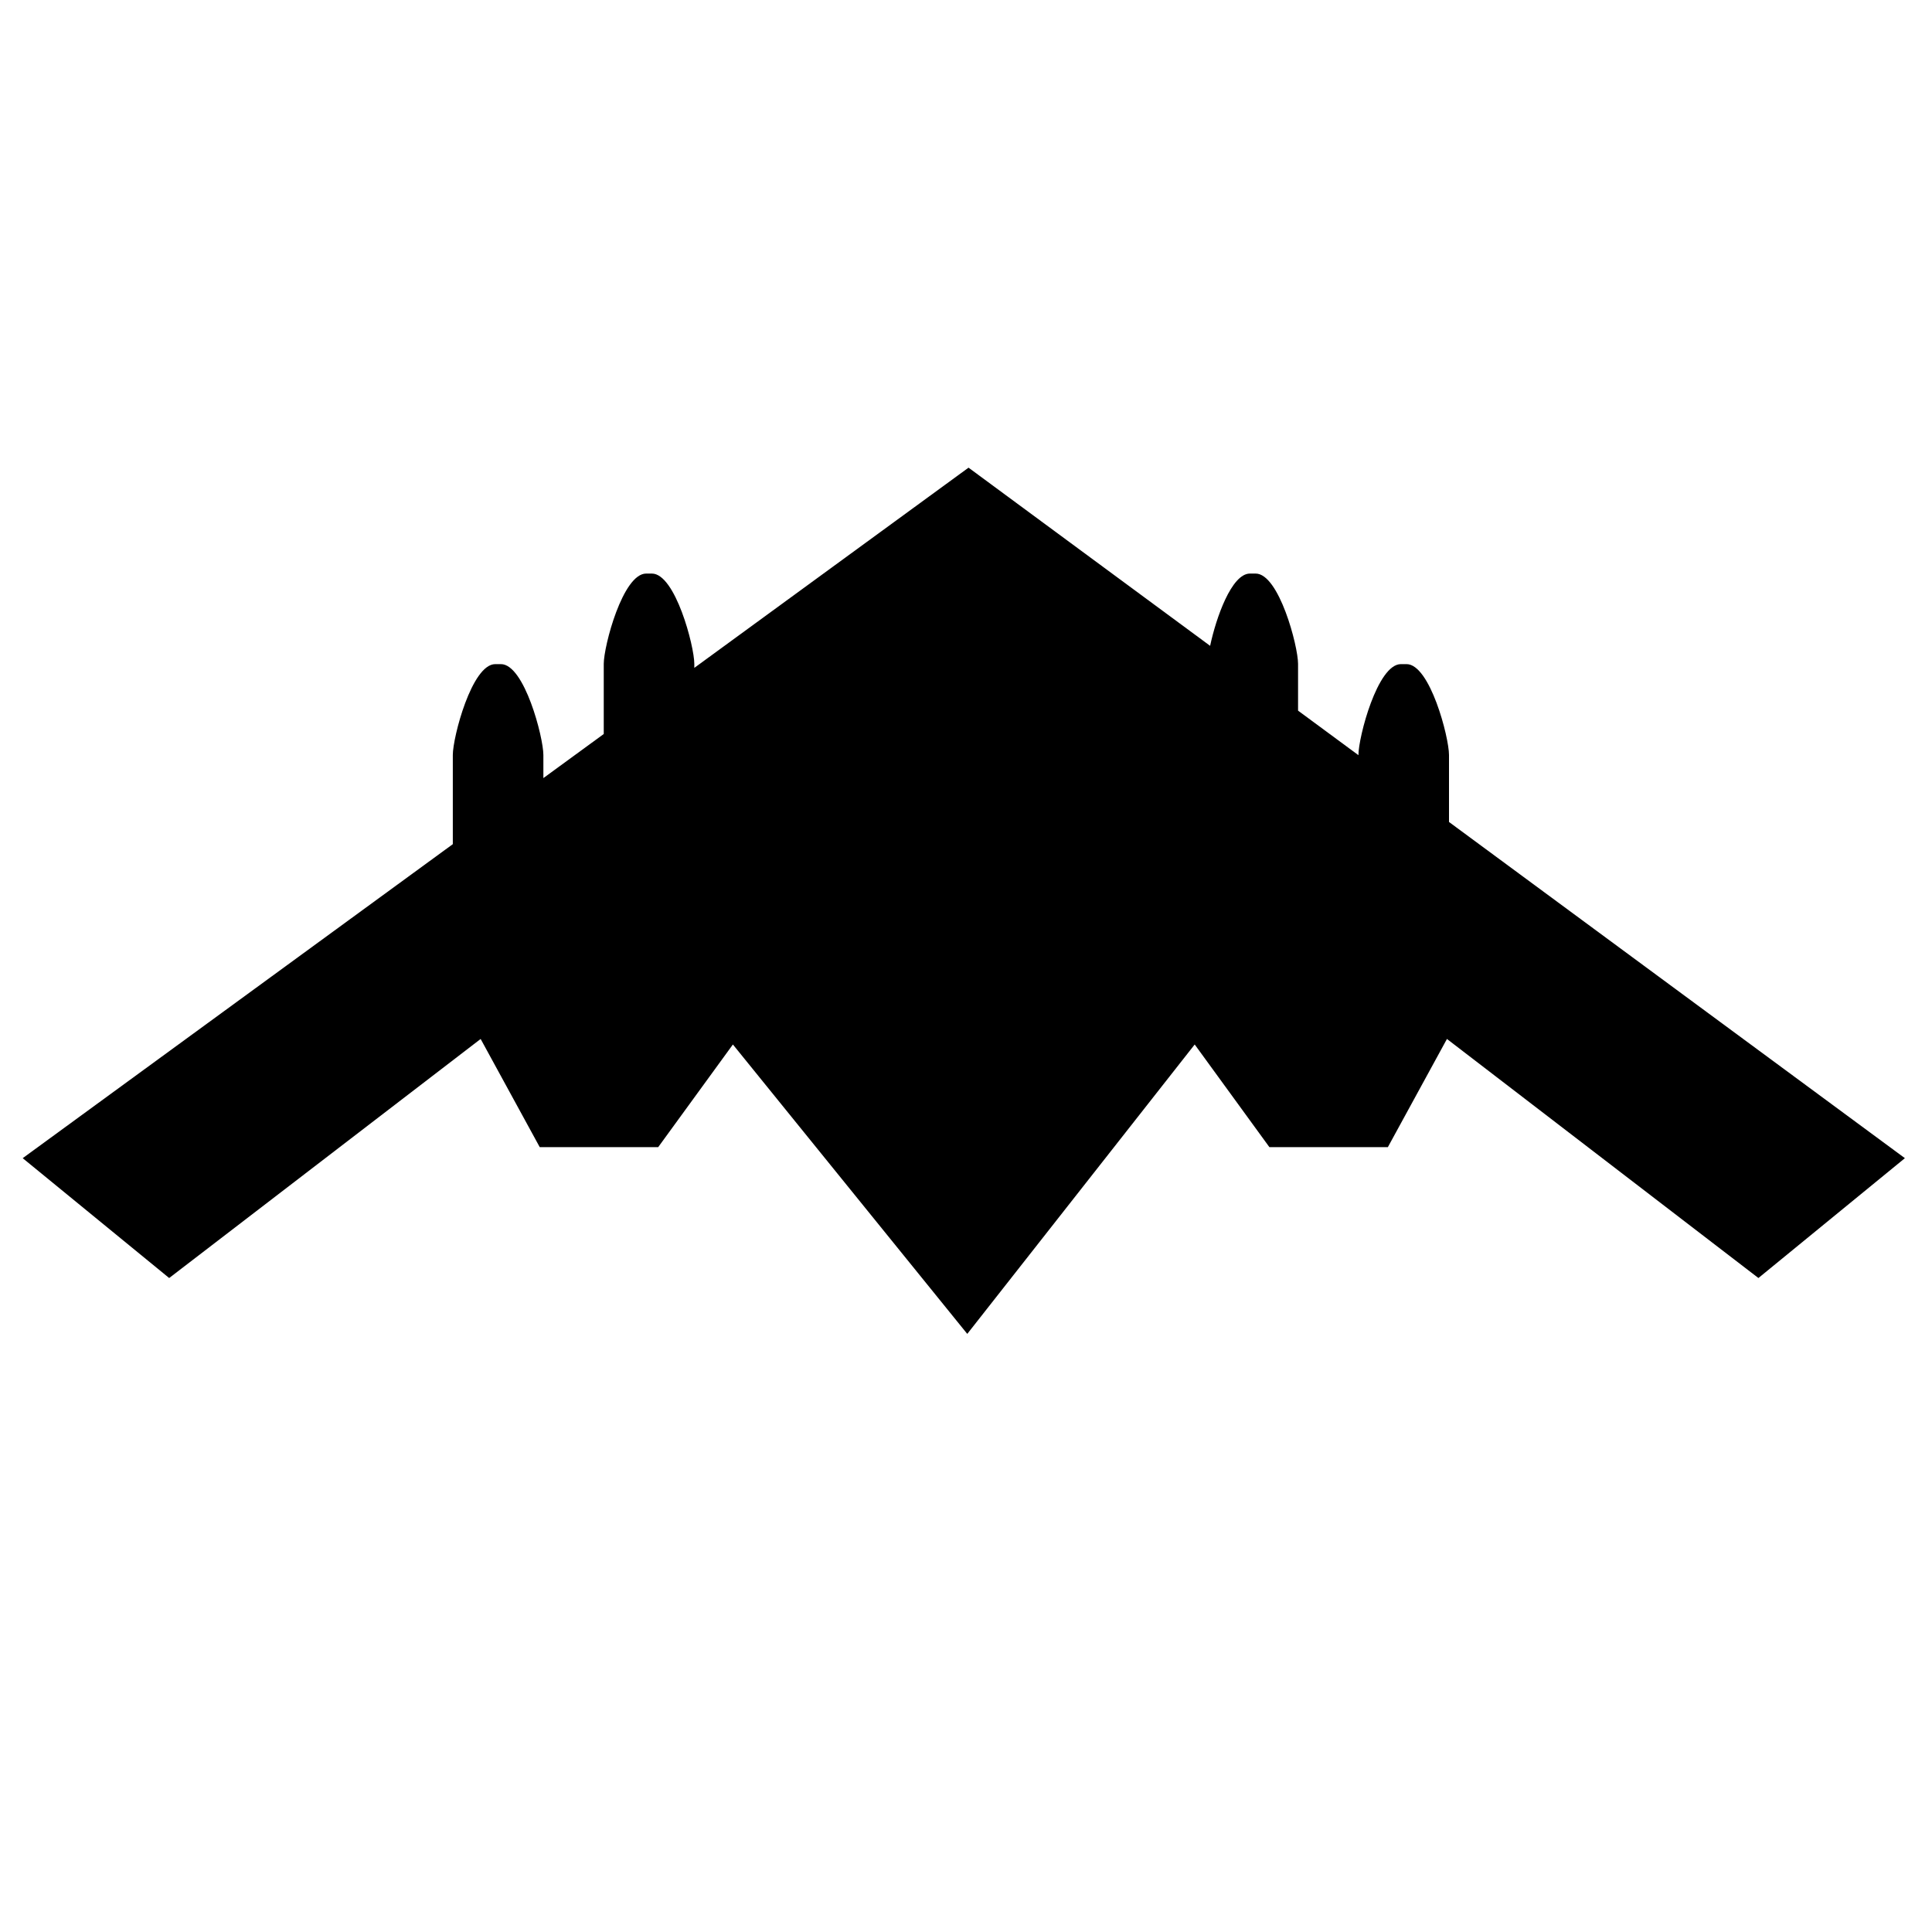
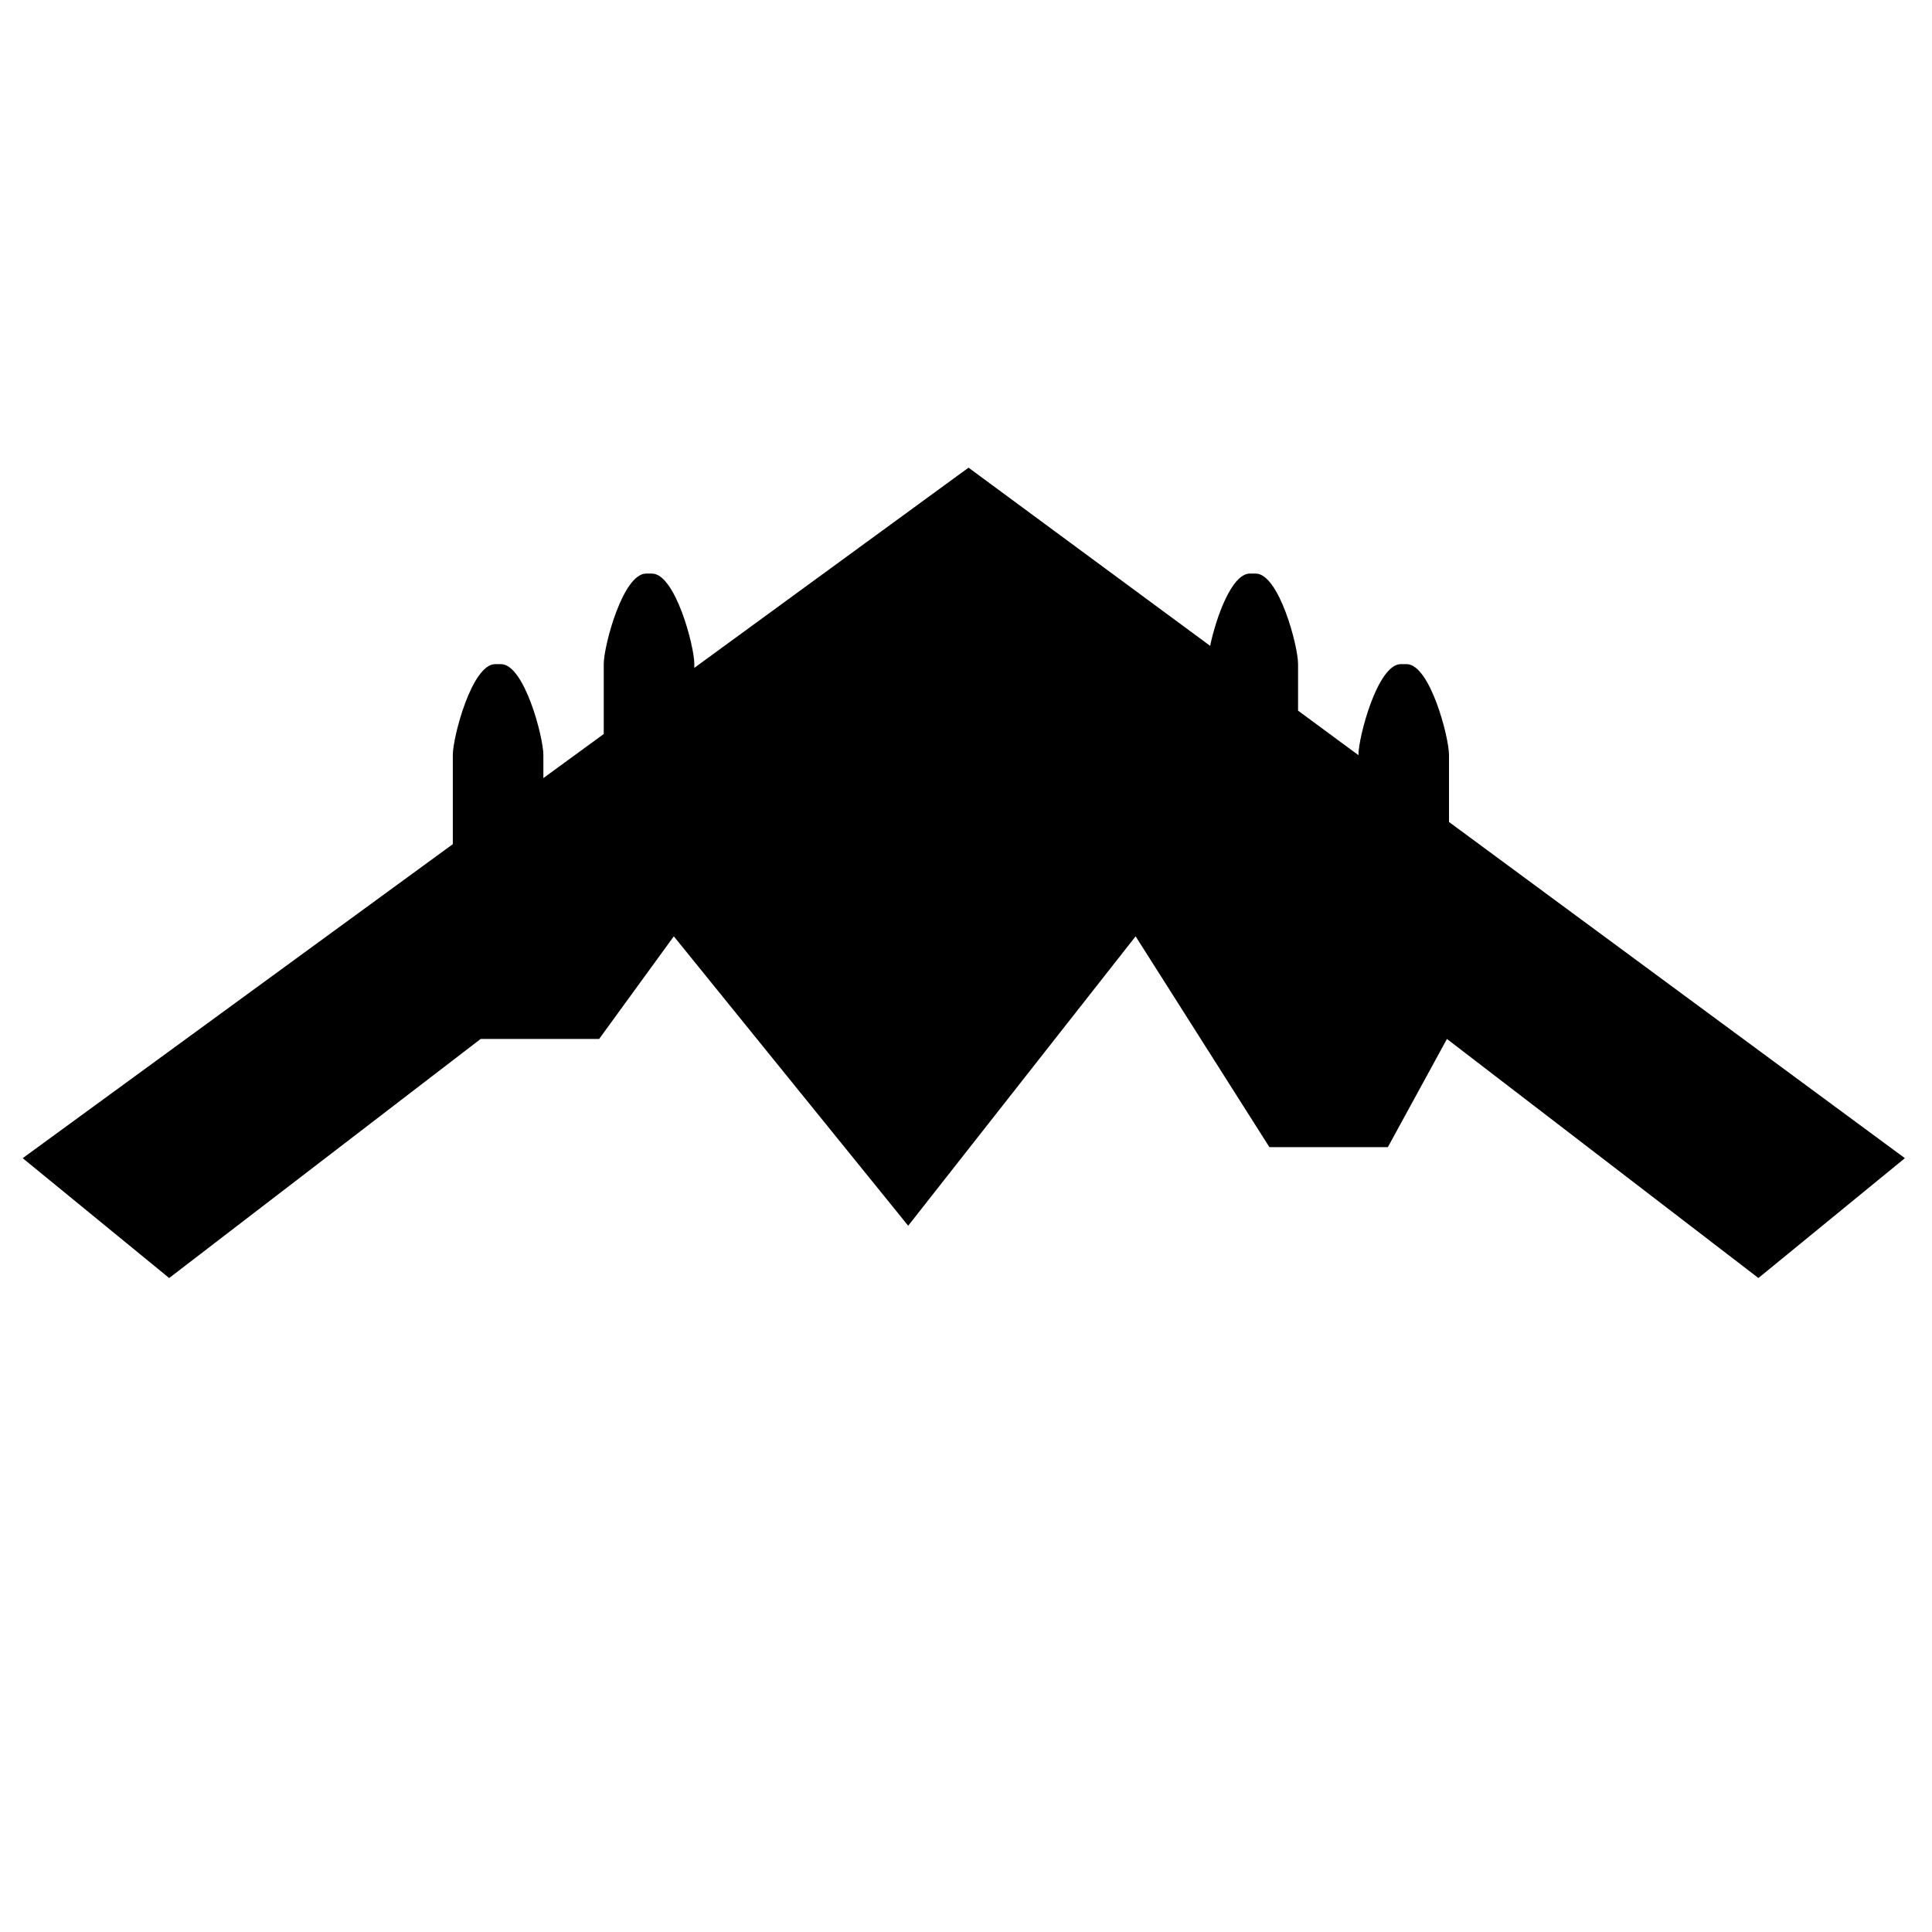
<svg xmlns="http://www.w3.org/2000/svg" version="1.1" id="Capa_1" x="0px" y="0px" width="64px" height="64px" viewBox="0 0 64 64" style="enable-background:new 0 0 64 64;" xml:space="preserve">
  <g>
-     <path d="M15.922,34.417L17.879,38h3.925l2.474-3.4l7.764,9.587l7.534-9.587L42.05,38h3.925l1.957-3.583l10.318,7.919l4.852-3.97   L48,27.229v-2.22C48,24.422,47.37,22,46.594,22h-0.188C45.63,22,45,24.422,45,25.008v0.008l-2-1.475v-1.551   C43,21.405,42.37,19,41.594,19h-0.188c-0.61,0-1.124,1.473-1.319,2.394l-8.003-5.902L23,22.124v-0.133   C23,21.405,22.37,19,21.594,19h-0.188C20.63,19,20,21.405,20,21.991v2.324l-2,1.46v-0.766C18,24.422,17.37,22,16.594,22h-0.188   C15.63,22,15,24.422,15,25.008v2.956L0.752,38.366l4.852,3.97L15.922,34.417z" />
+     <path d="M15.922,34.417h3.925l2.474-3.4l7.764,9.587l7.534-9.587L42.05,38h3.925l1.957-3.583l10.318,7.919l4.852-3.97   L48,27.229v-2.22C48,24.422,47.37,22,46.594,22h-0.188C45.63,22,45,24.422,45,25.008v0.008l-2-1.475v-1.551   C43,21.405,42.37,19,41.594,19h-0.188c-0.61,0-1.124,1.473-1.319,2.394l-8.003-5.902L23,22.124v-0.133   C23,21.405,22.37,19,21.594,19h-0.188C20.63,19,20,21.405,20,21.991v2.324l-2,1.46v-0.766C18,24.422,17.37,22,16.594,22h-0.188   C15.63,22,15,24.422,15,25.008v2.956L0.752,38.366l4.852,3.97L15.922,34.417z" />
  </g>
</svg>